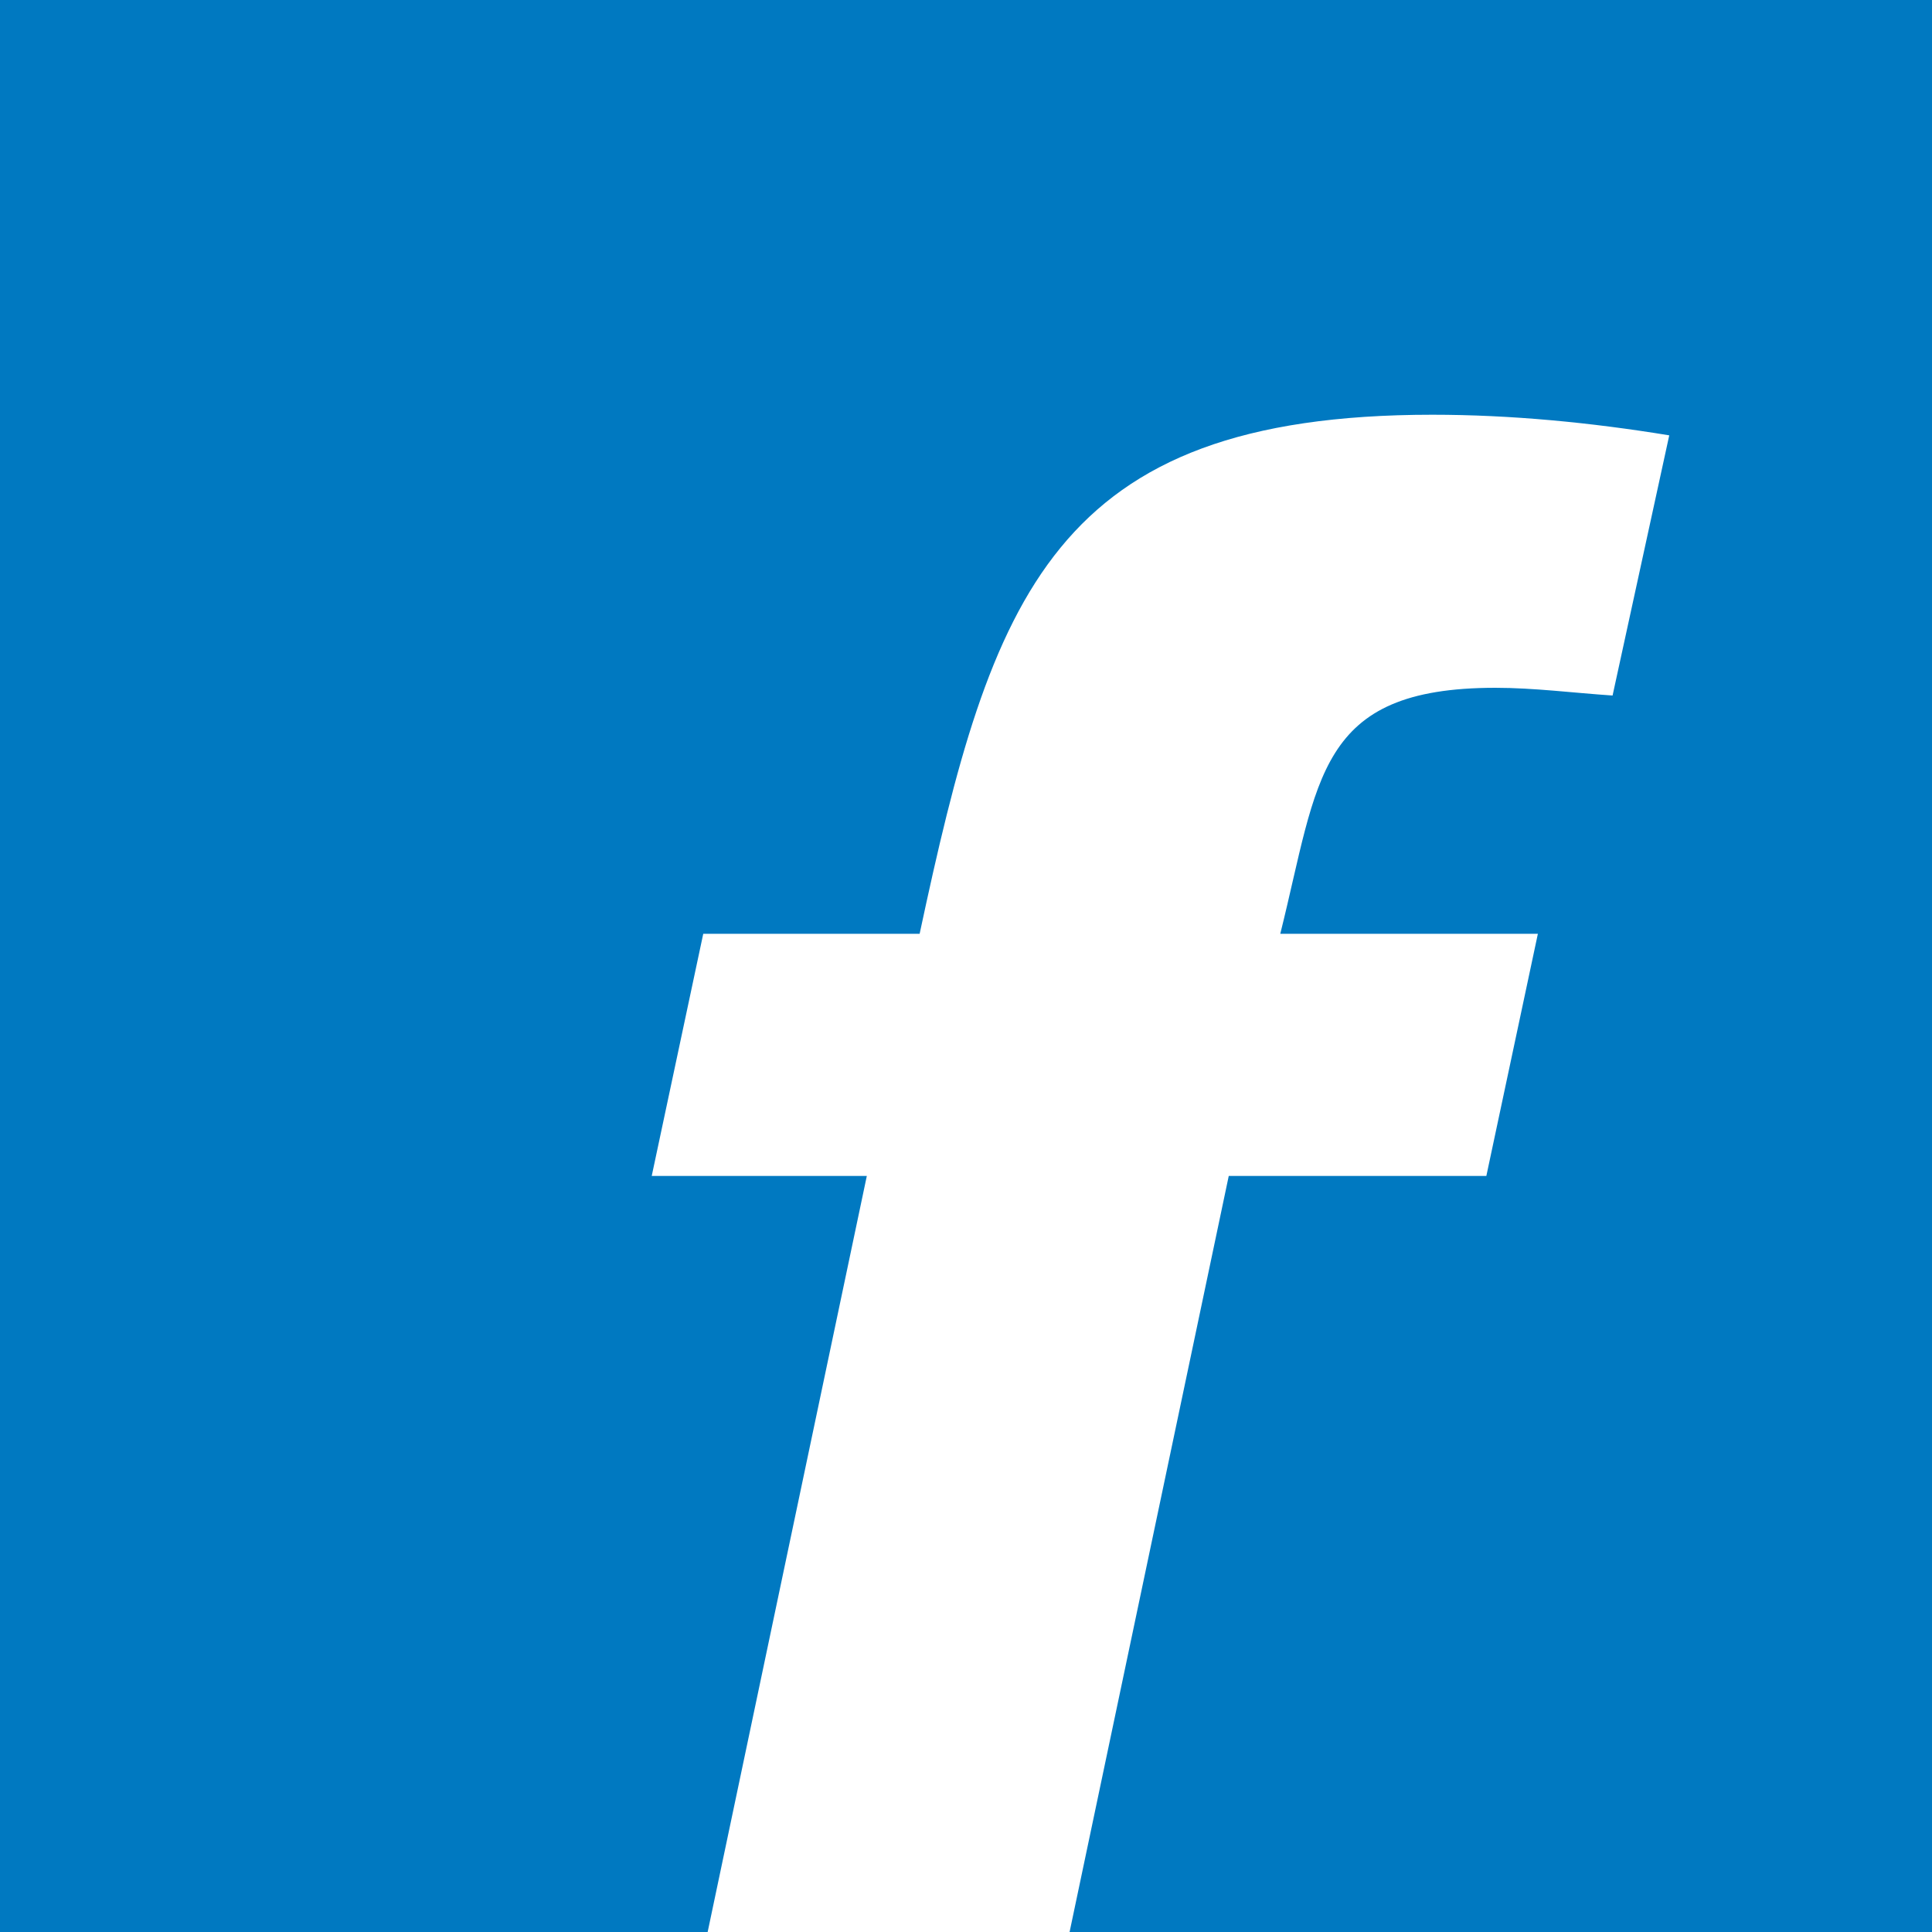
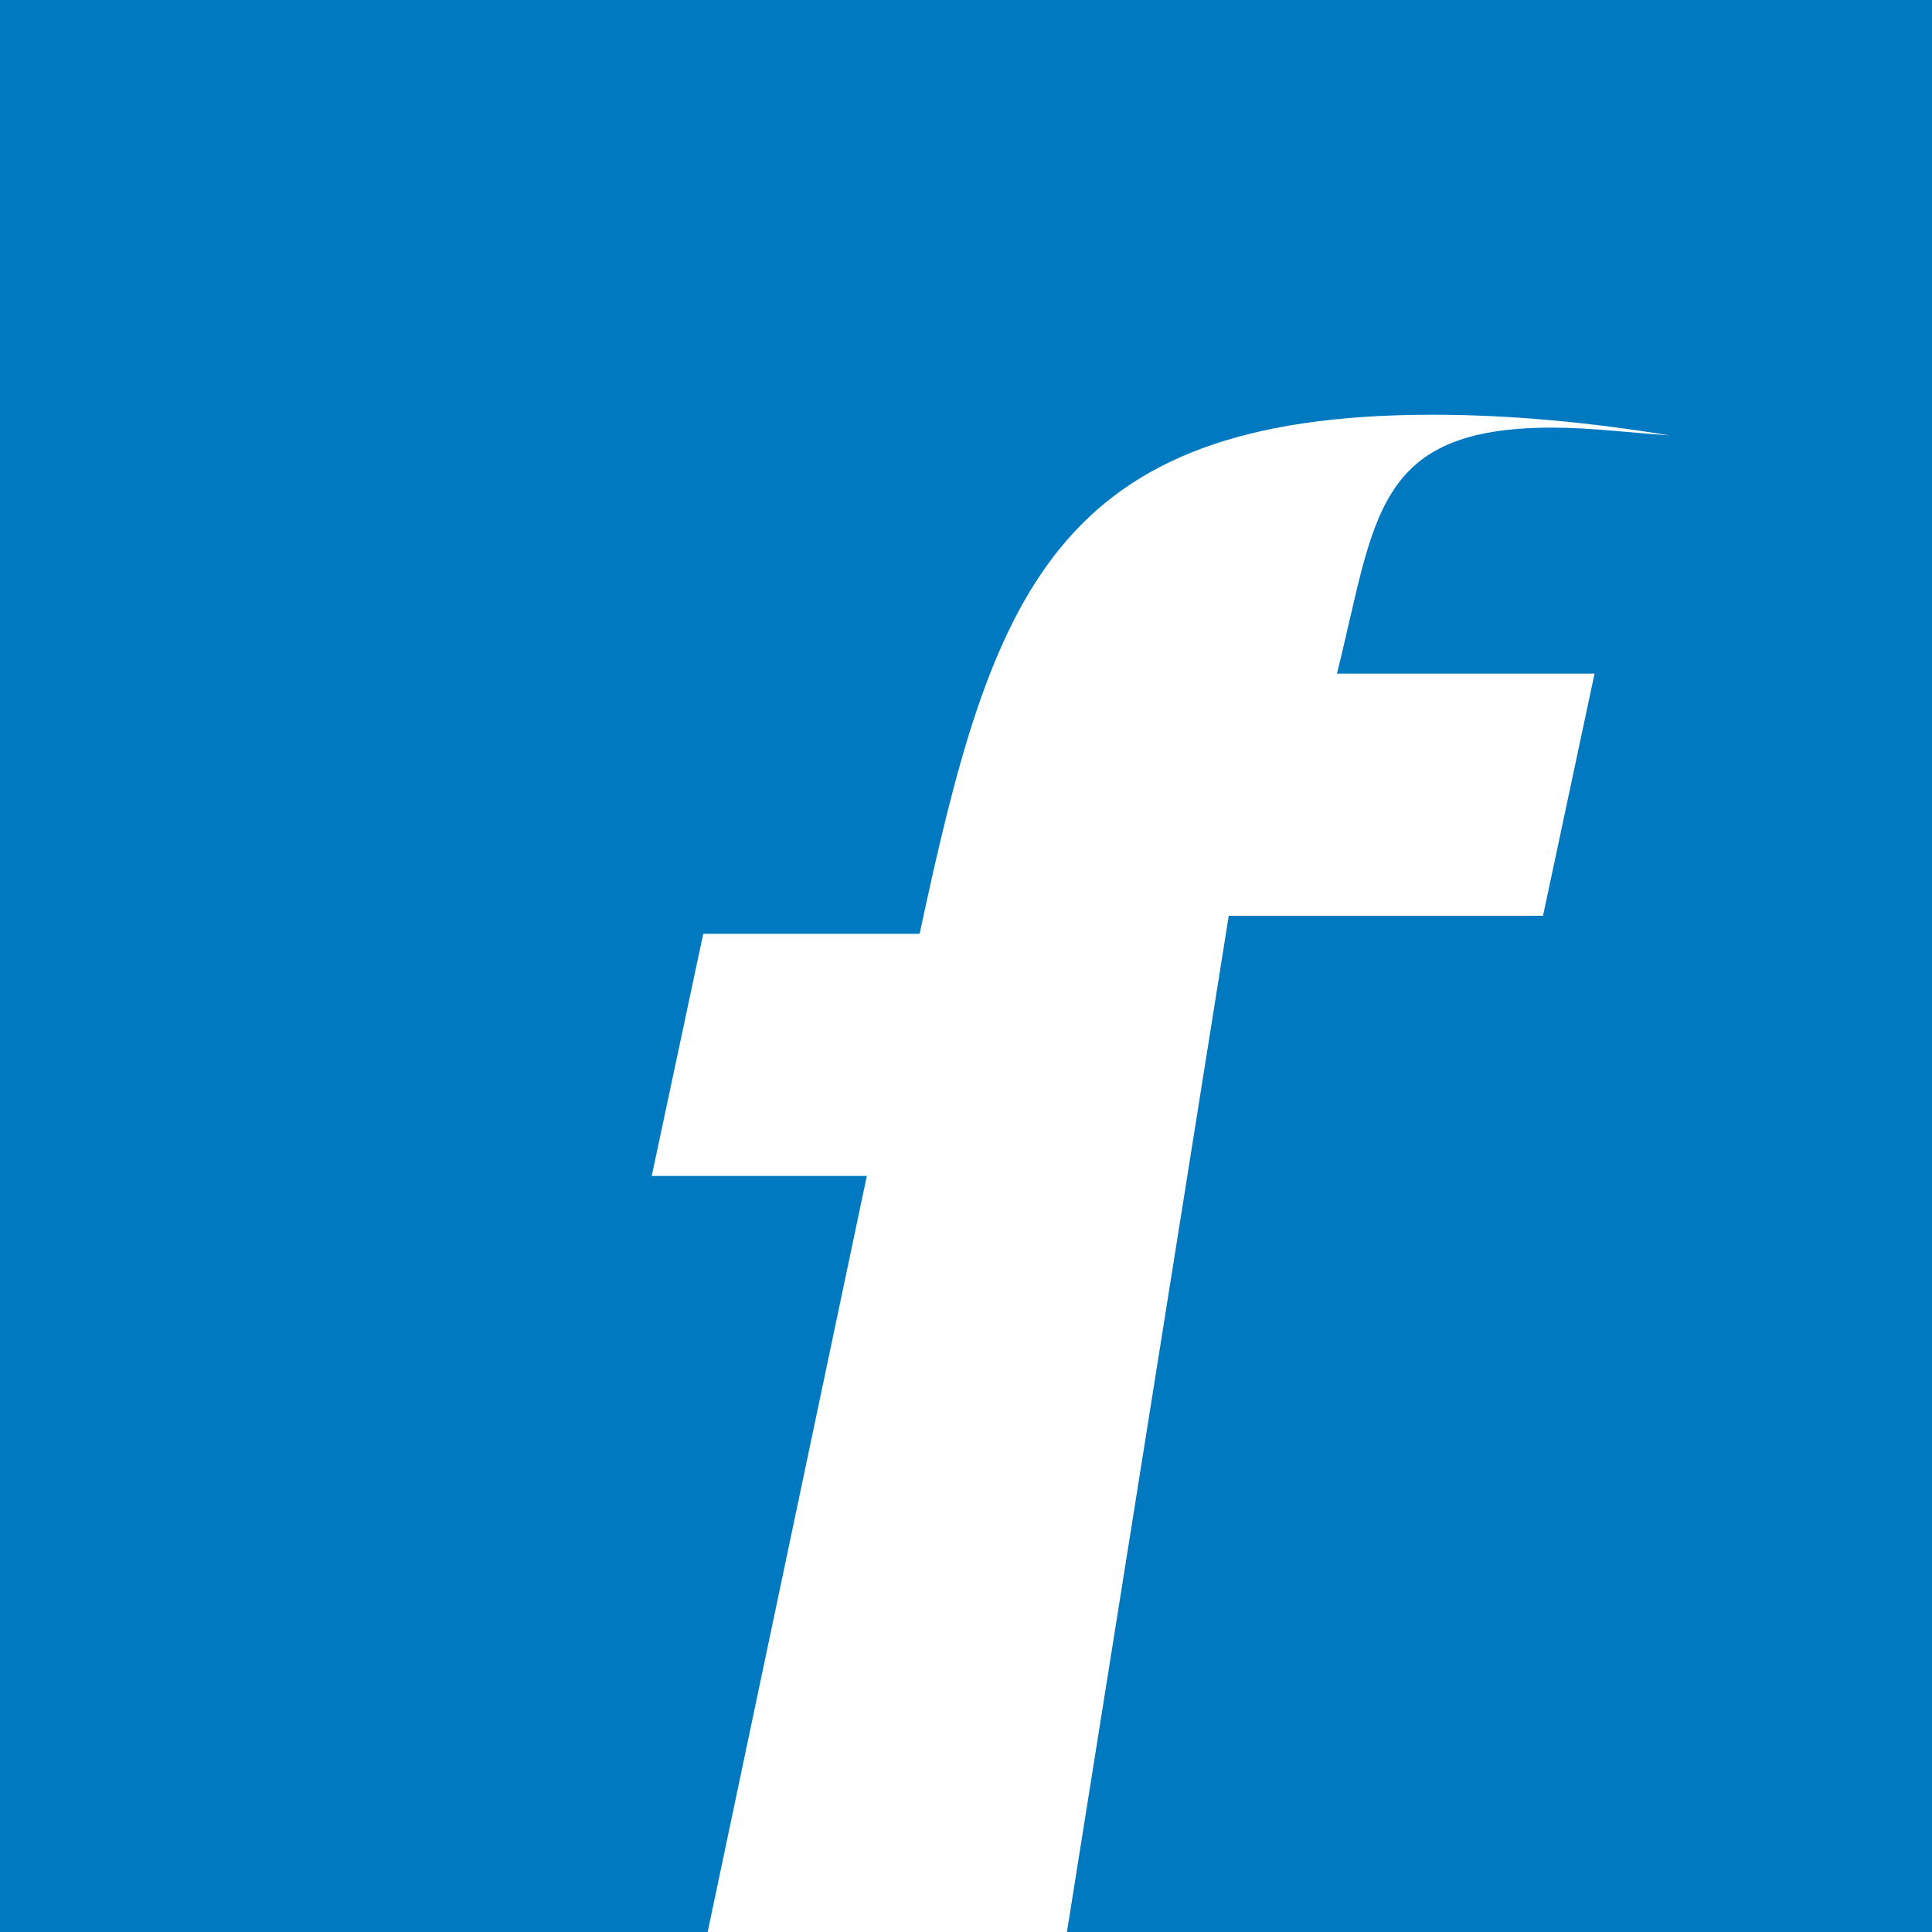
<svg xmlns="http://www.w3.org/2000/svg" version="1.1" id="Layer_1" x="0px" y="0px" viewBox="0 0 150 150" style="enable-background:new 0 0 150 150;" xml:space="preserve">
  <style type="text/css">
	.st0{fill:#0079C1;}
</style>
-   <path class="st0" d="M82.2,154H160V-5H-10v159h64.1l13.2-62.7H50.6l4-18.8h16.8c5.6-26.2,10.3-40.3,39.8-40.3  c6.1,0,12.3,0.6,18.4,1.6l-4.4,20.2c-3-0.2-6.1-0.6-9.1-0.6c-13.9,0-13.7,7.1-16.7,19.1h20l-4,18.8H95.4L82.2,154z" />
+   <path class="st0" d="M82.2,154H160V-5H-10v159h64.1l13.2-62.7H50.6l4-18.8h16.8c5.6-26.2,10.3-40.3,39.8-40.3  c6.1,0,12.3,0.6,18.4,1.6c-3-0.2-6.1-0.6-9.1-0.6c-13.9,0-13.7,7.1-16.7,19.1h20l-4,18.8H95.4L82.2,154z" />
</svg>